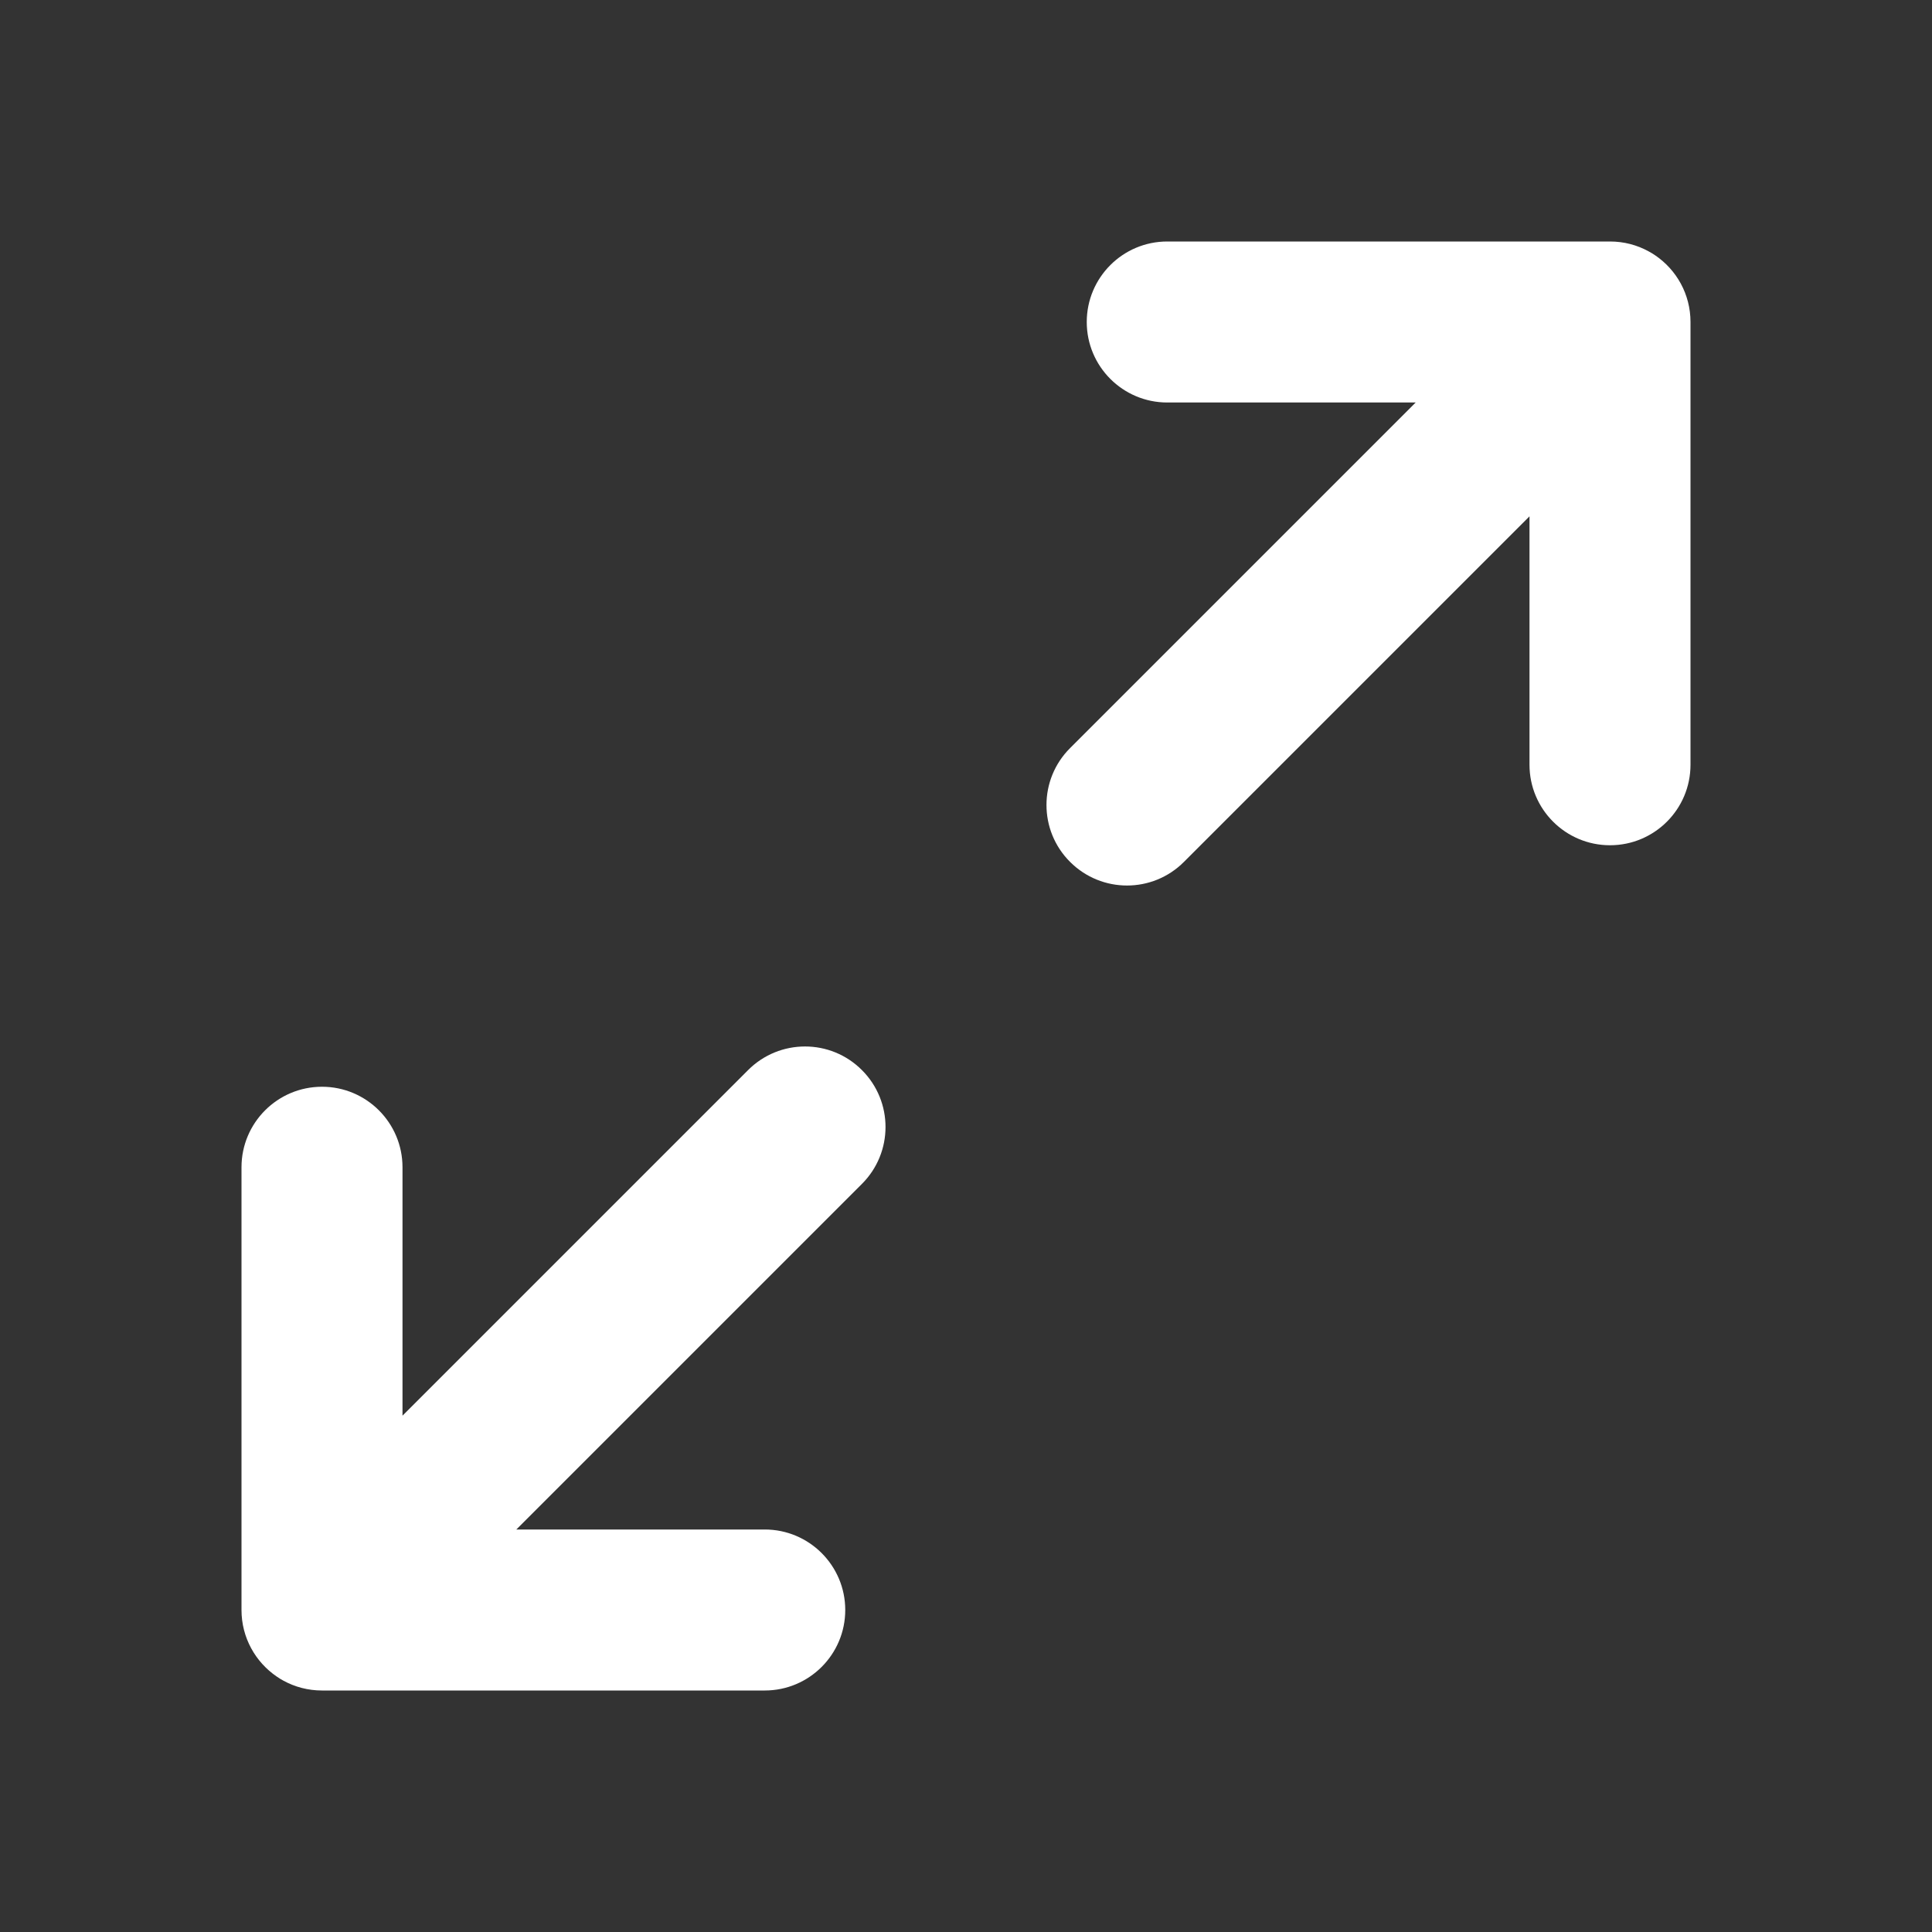
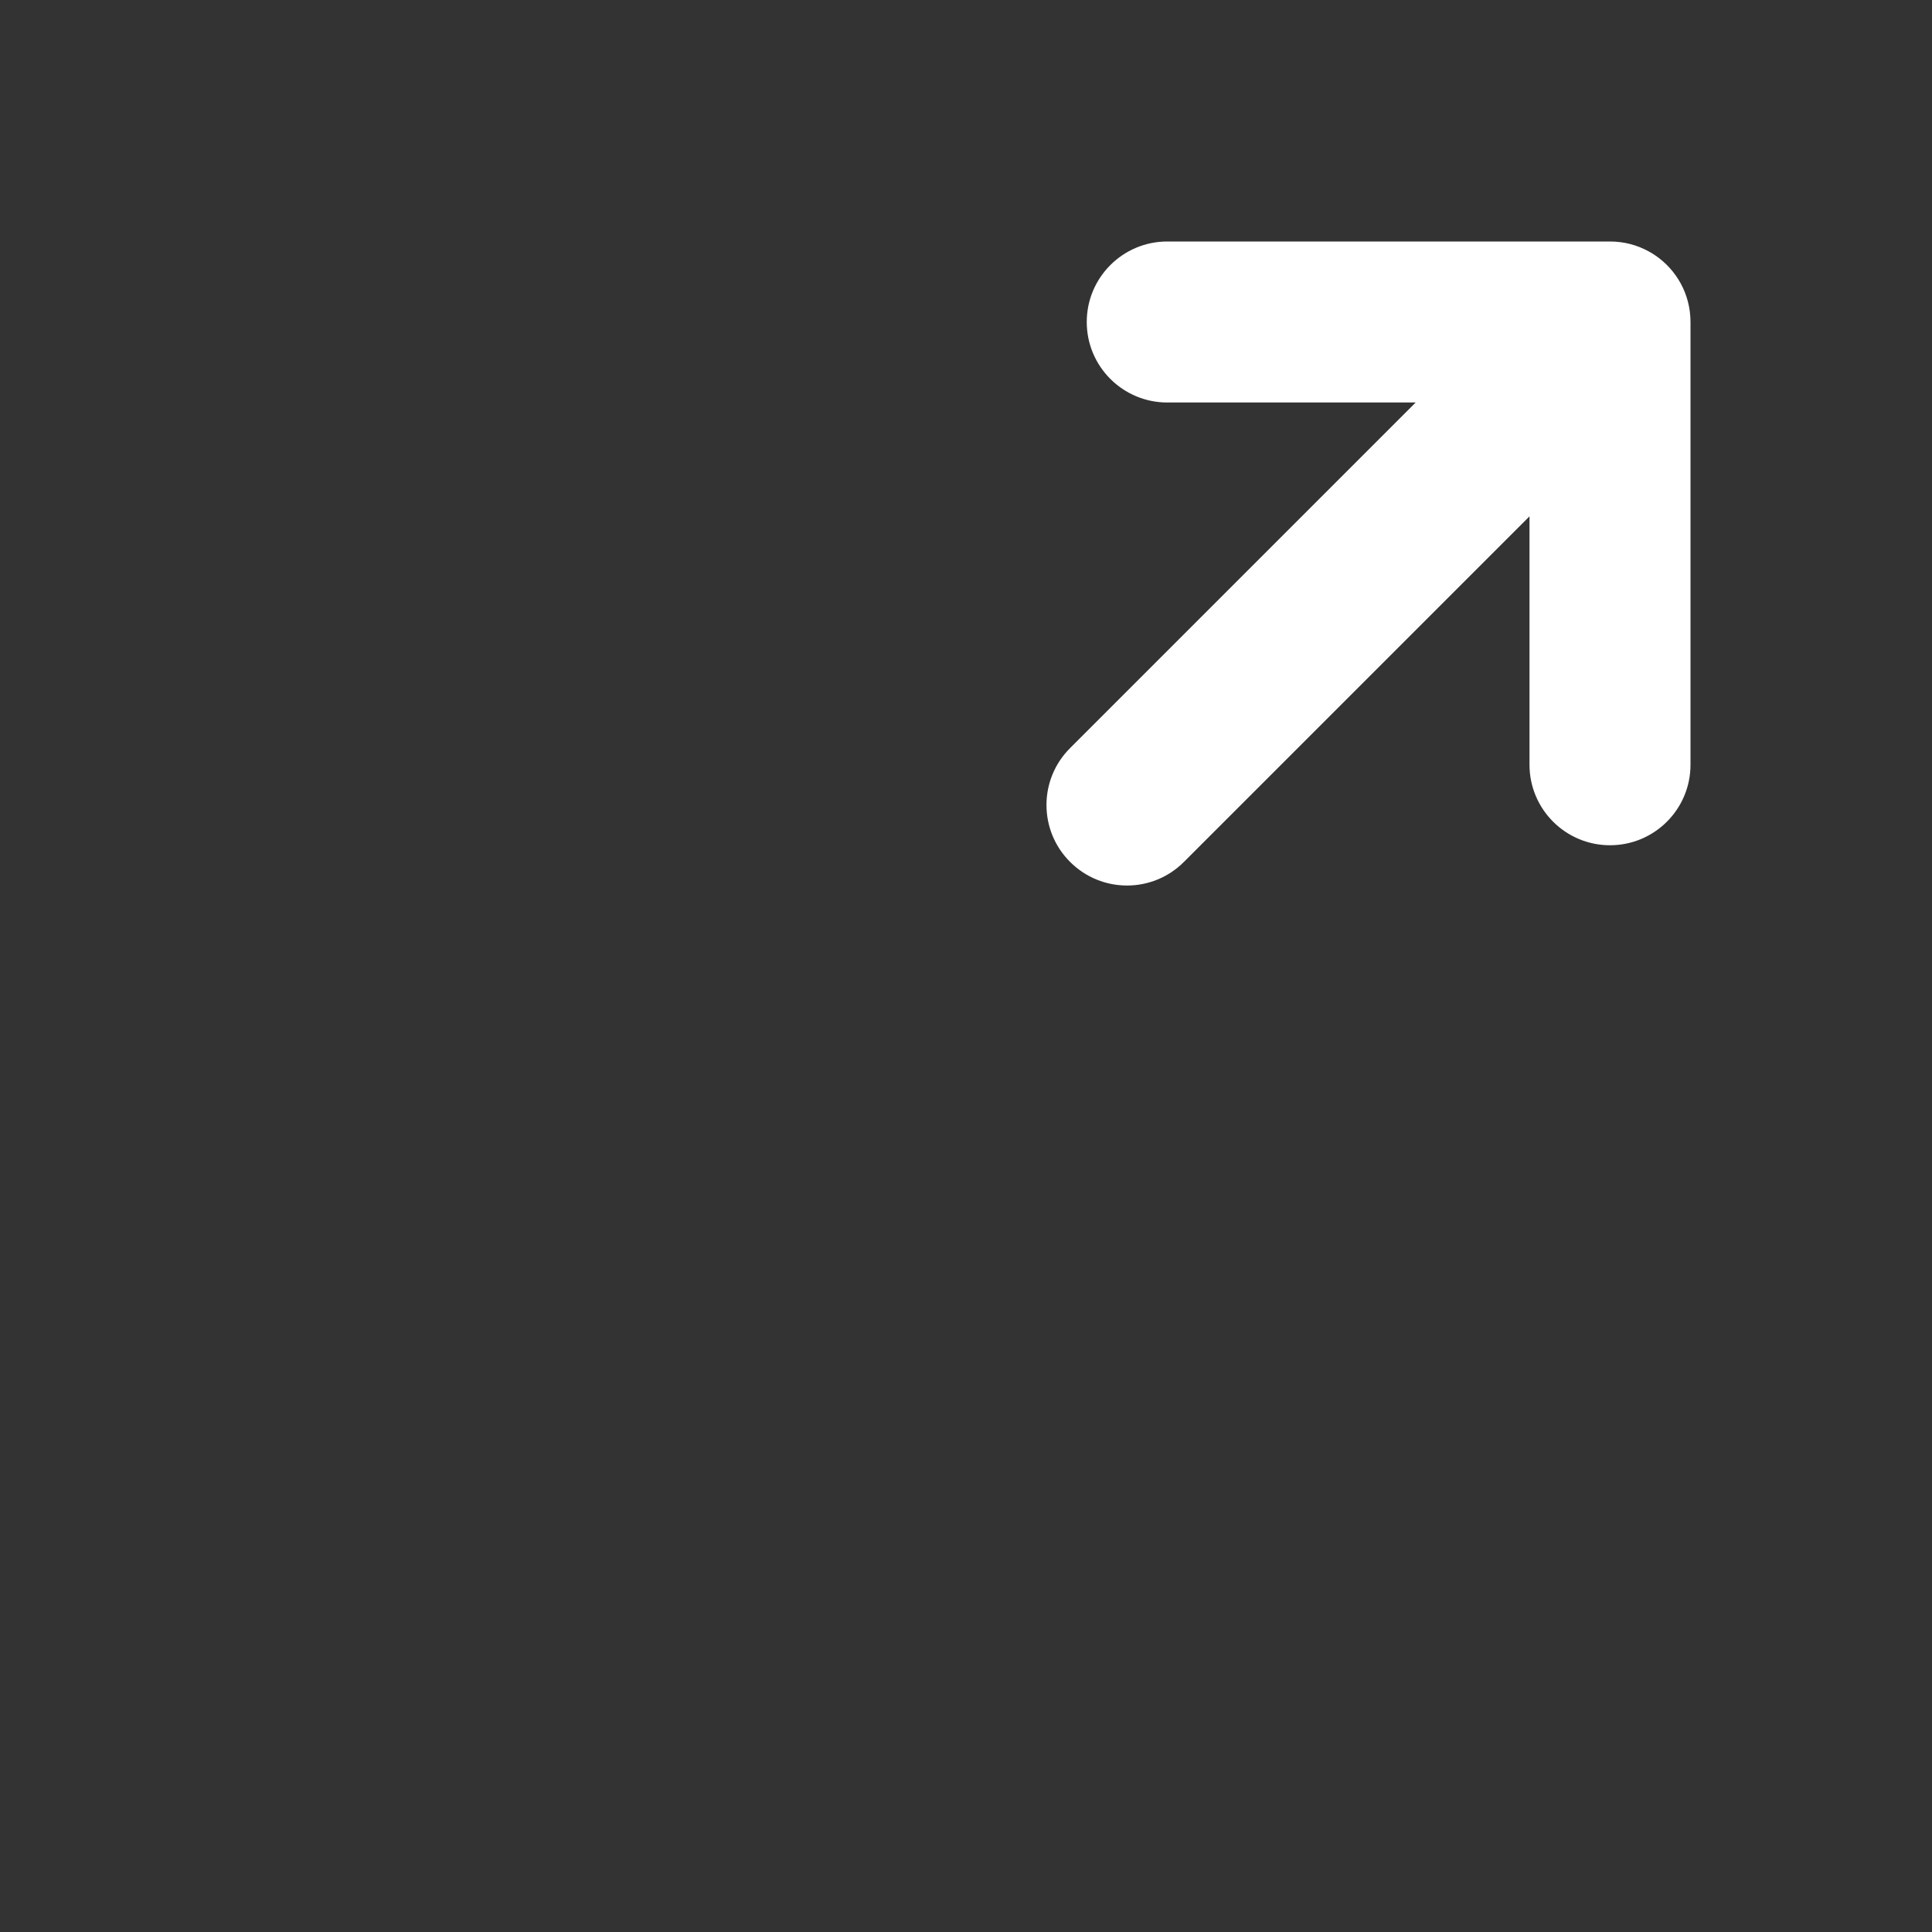
<svg xmlns="http://www.w3.org/2000/svg" width="24" height="24" viewBox="0 0 24 24" fill="none">
  <rect x="0" y="0" width="24" height="24" fill="#333333" stroke="none" />
  <path d="M14.5 3H20C20.174 3 20.337 3.044 20.479 3.122C20.508 3.137 20.535 3.154 20.563 3.173C20.827 3.353 21 3.656 21 4V9.5C21 10.052 20.553 10.5 20 10.5C19.448 10.5 19 10.052 19 9.5V6.414L14.707 10.707C14.317 11.098 13.684 11.098 13.293 10.707C12.902 10.317 12.902 9.683 13.293 9.293L17.586 5H14.5C13.948 5 13.5 4.552 13.5 4C13.5 3.448 13.948 3 14.5 3Z" fill="white" />
-   <path d="M9.5 21H4C3.827 21 3.663 20.956 3.521 20.878C3.493 20.863 3.465 20.846 3.438 20.827C3.174 20.647 3 20.344 3 20V14.5C3 13.948 3.448 13.5 4 13.5C4.552 13.5 5 13.948 5 14.5V17.586L9.293 13.293C9.684 12.902 10.317 12.902 10.707 13.293C11.098 13.683 11.098 14.317 10.707 14.707L6.414 19H9.5C10.052 19 10.5 19.448 10.5 20C10.5 20.552 10.052 21 9.5 21Z" fill="white" />
</svg>